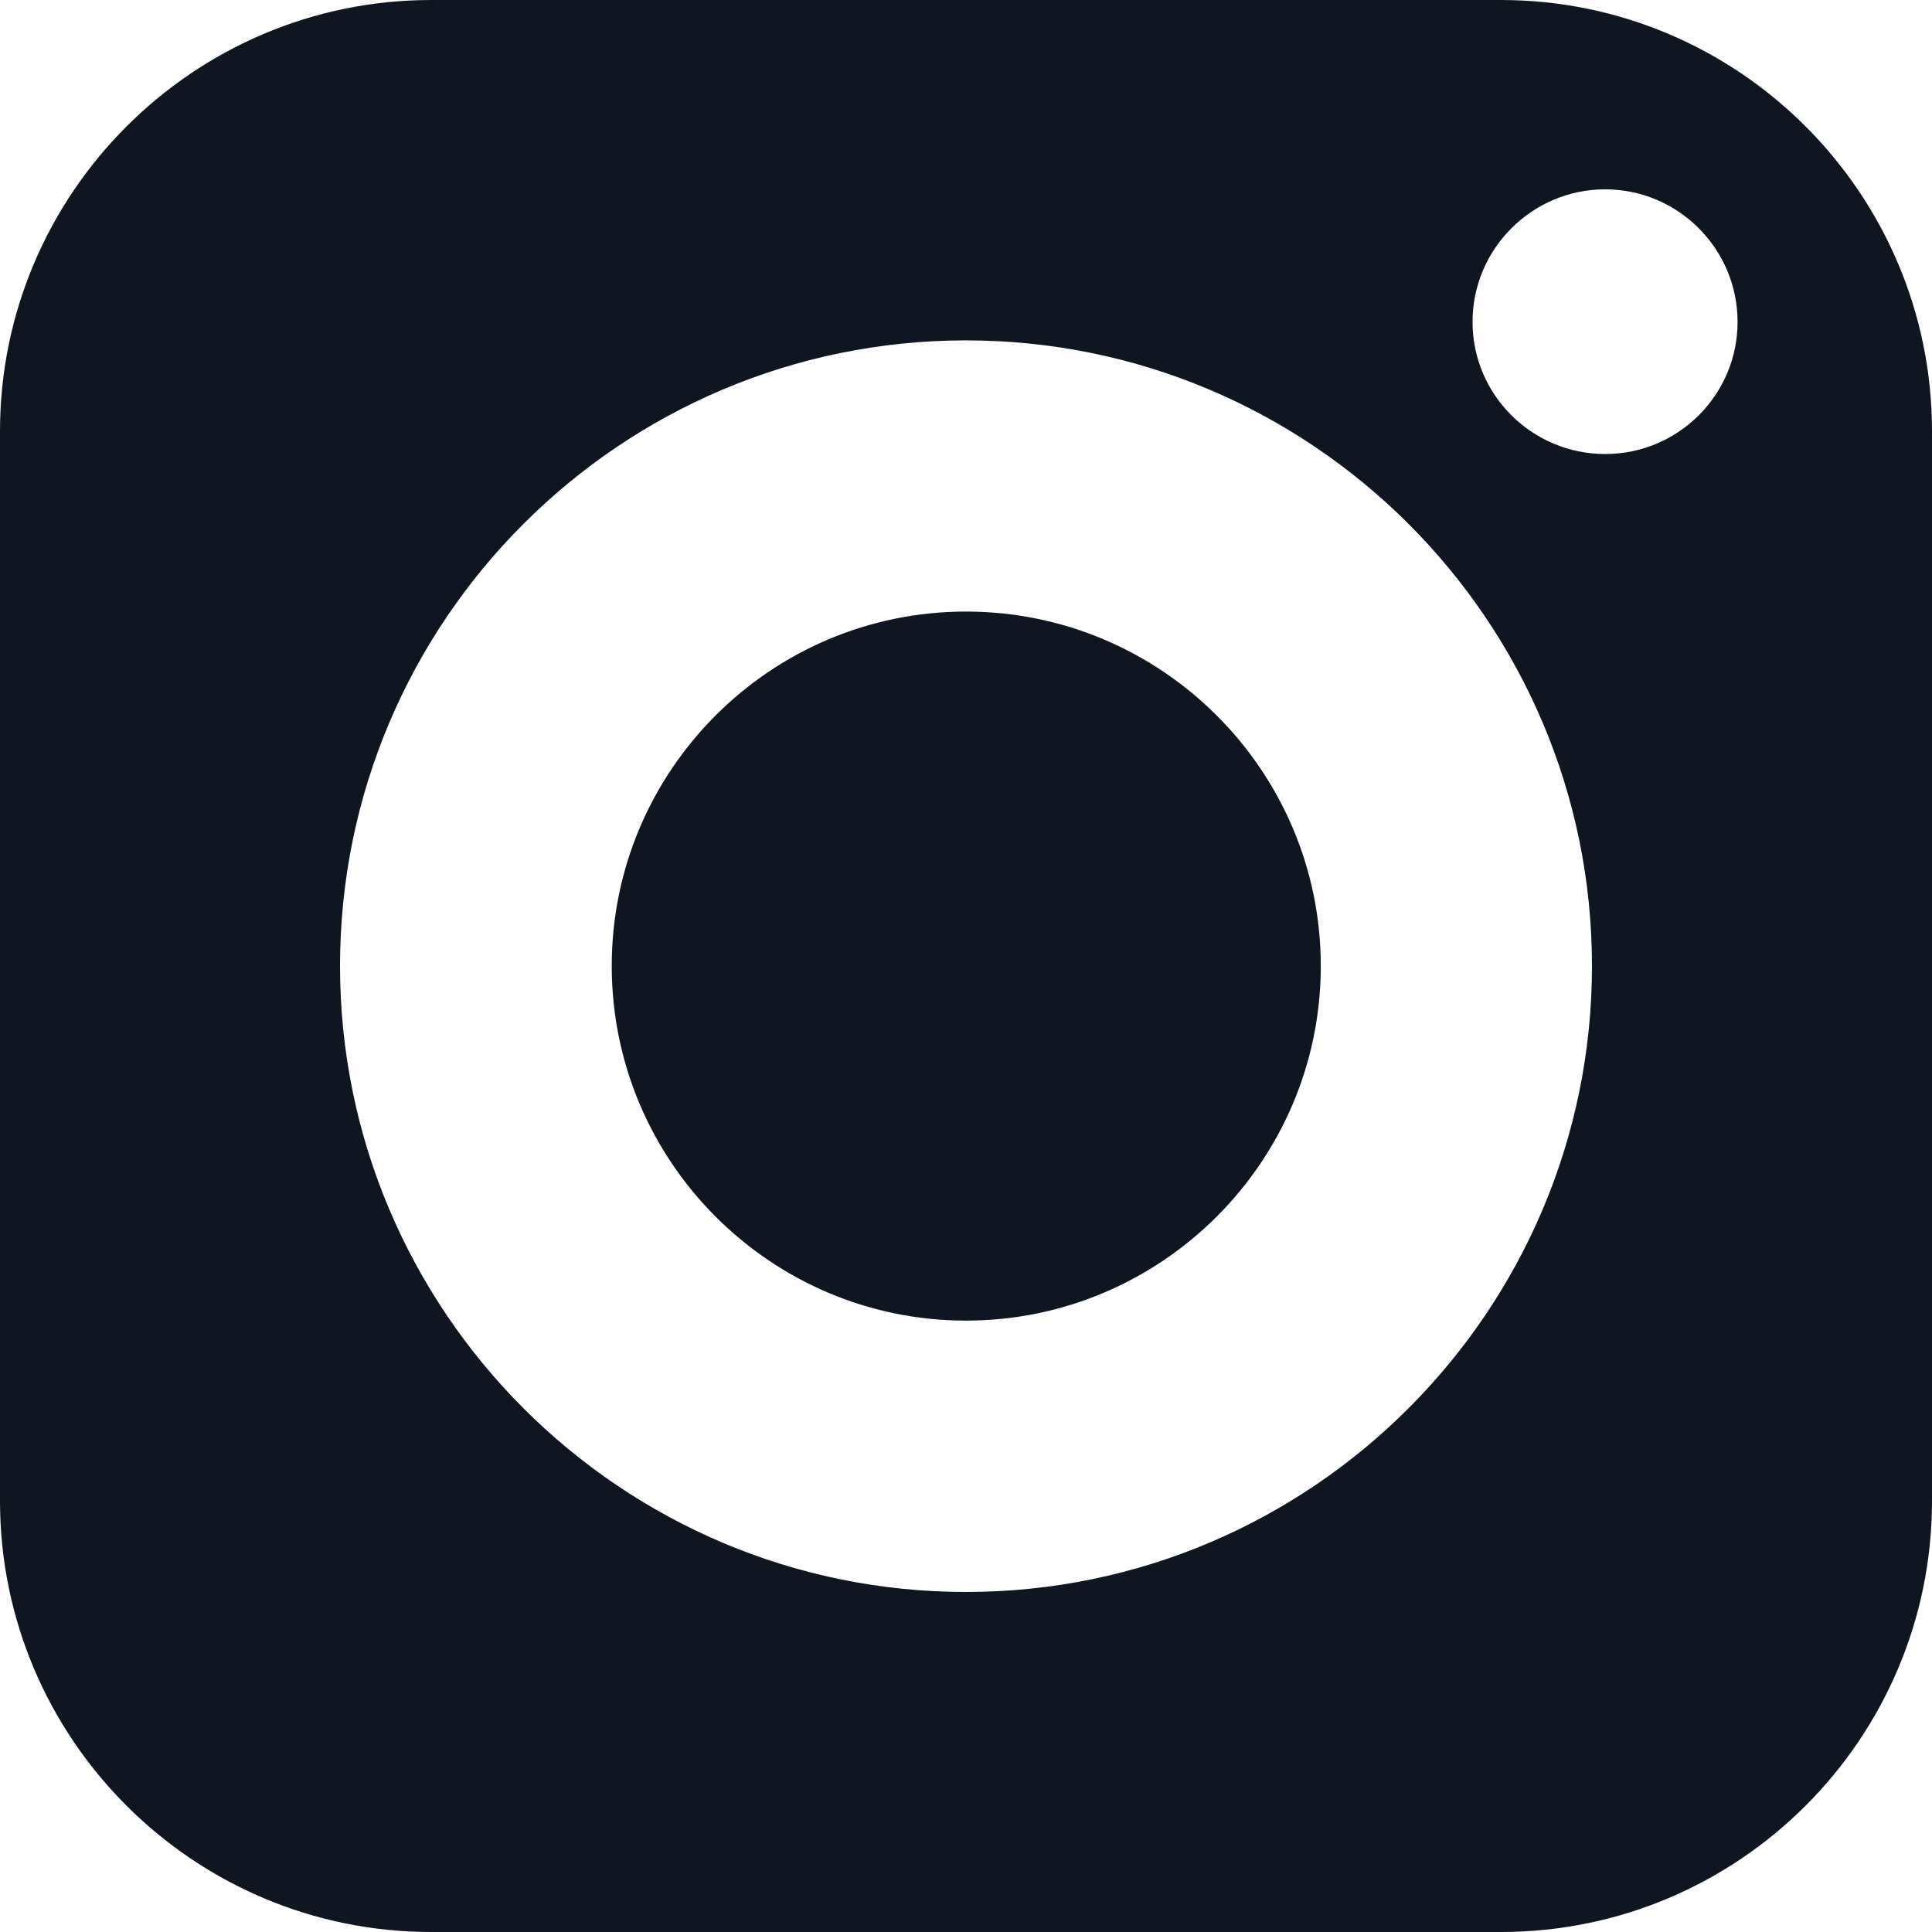
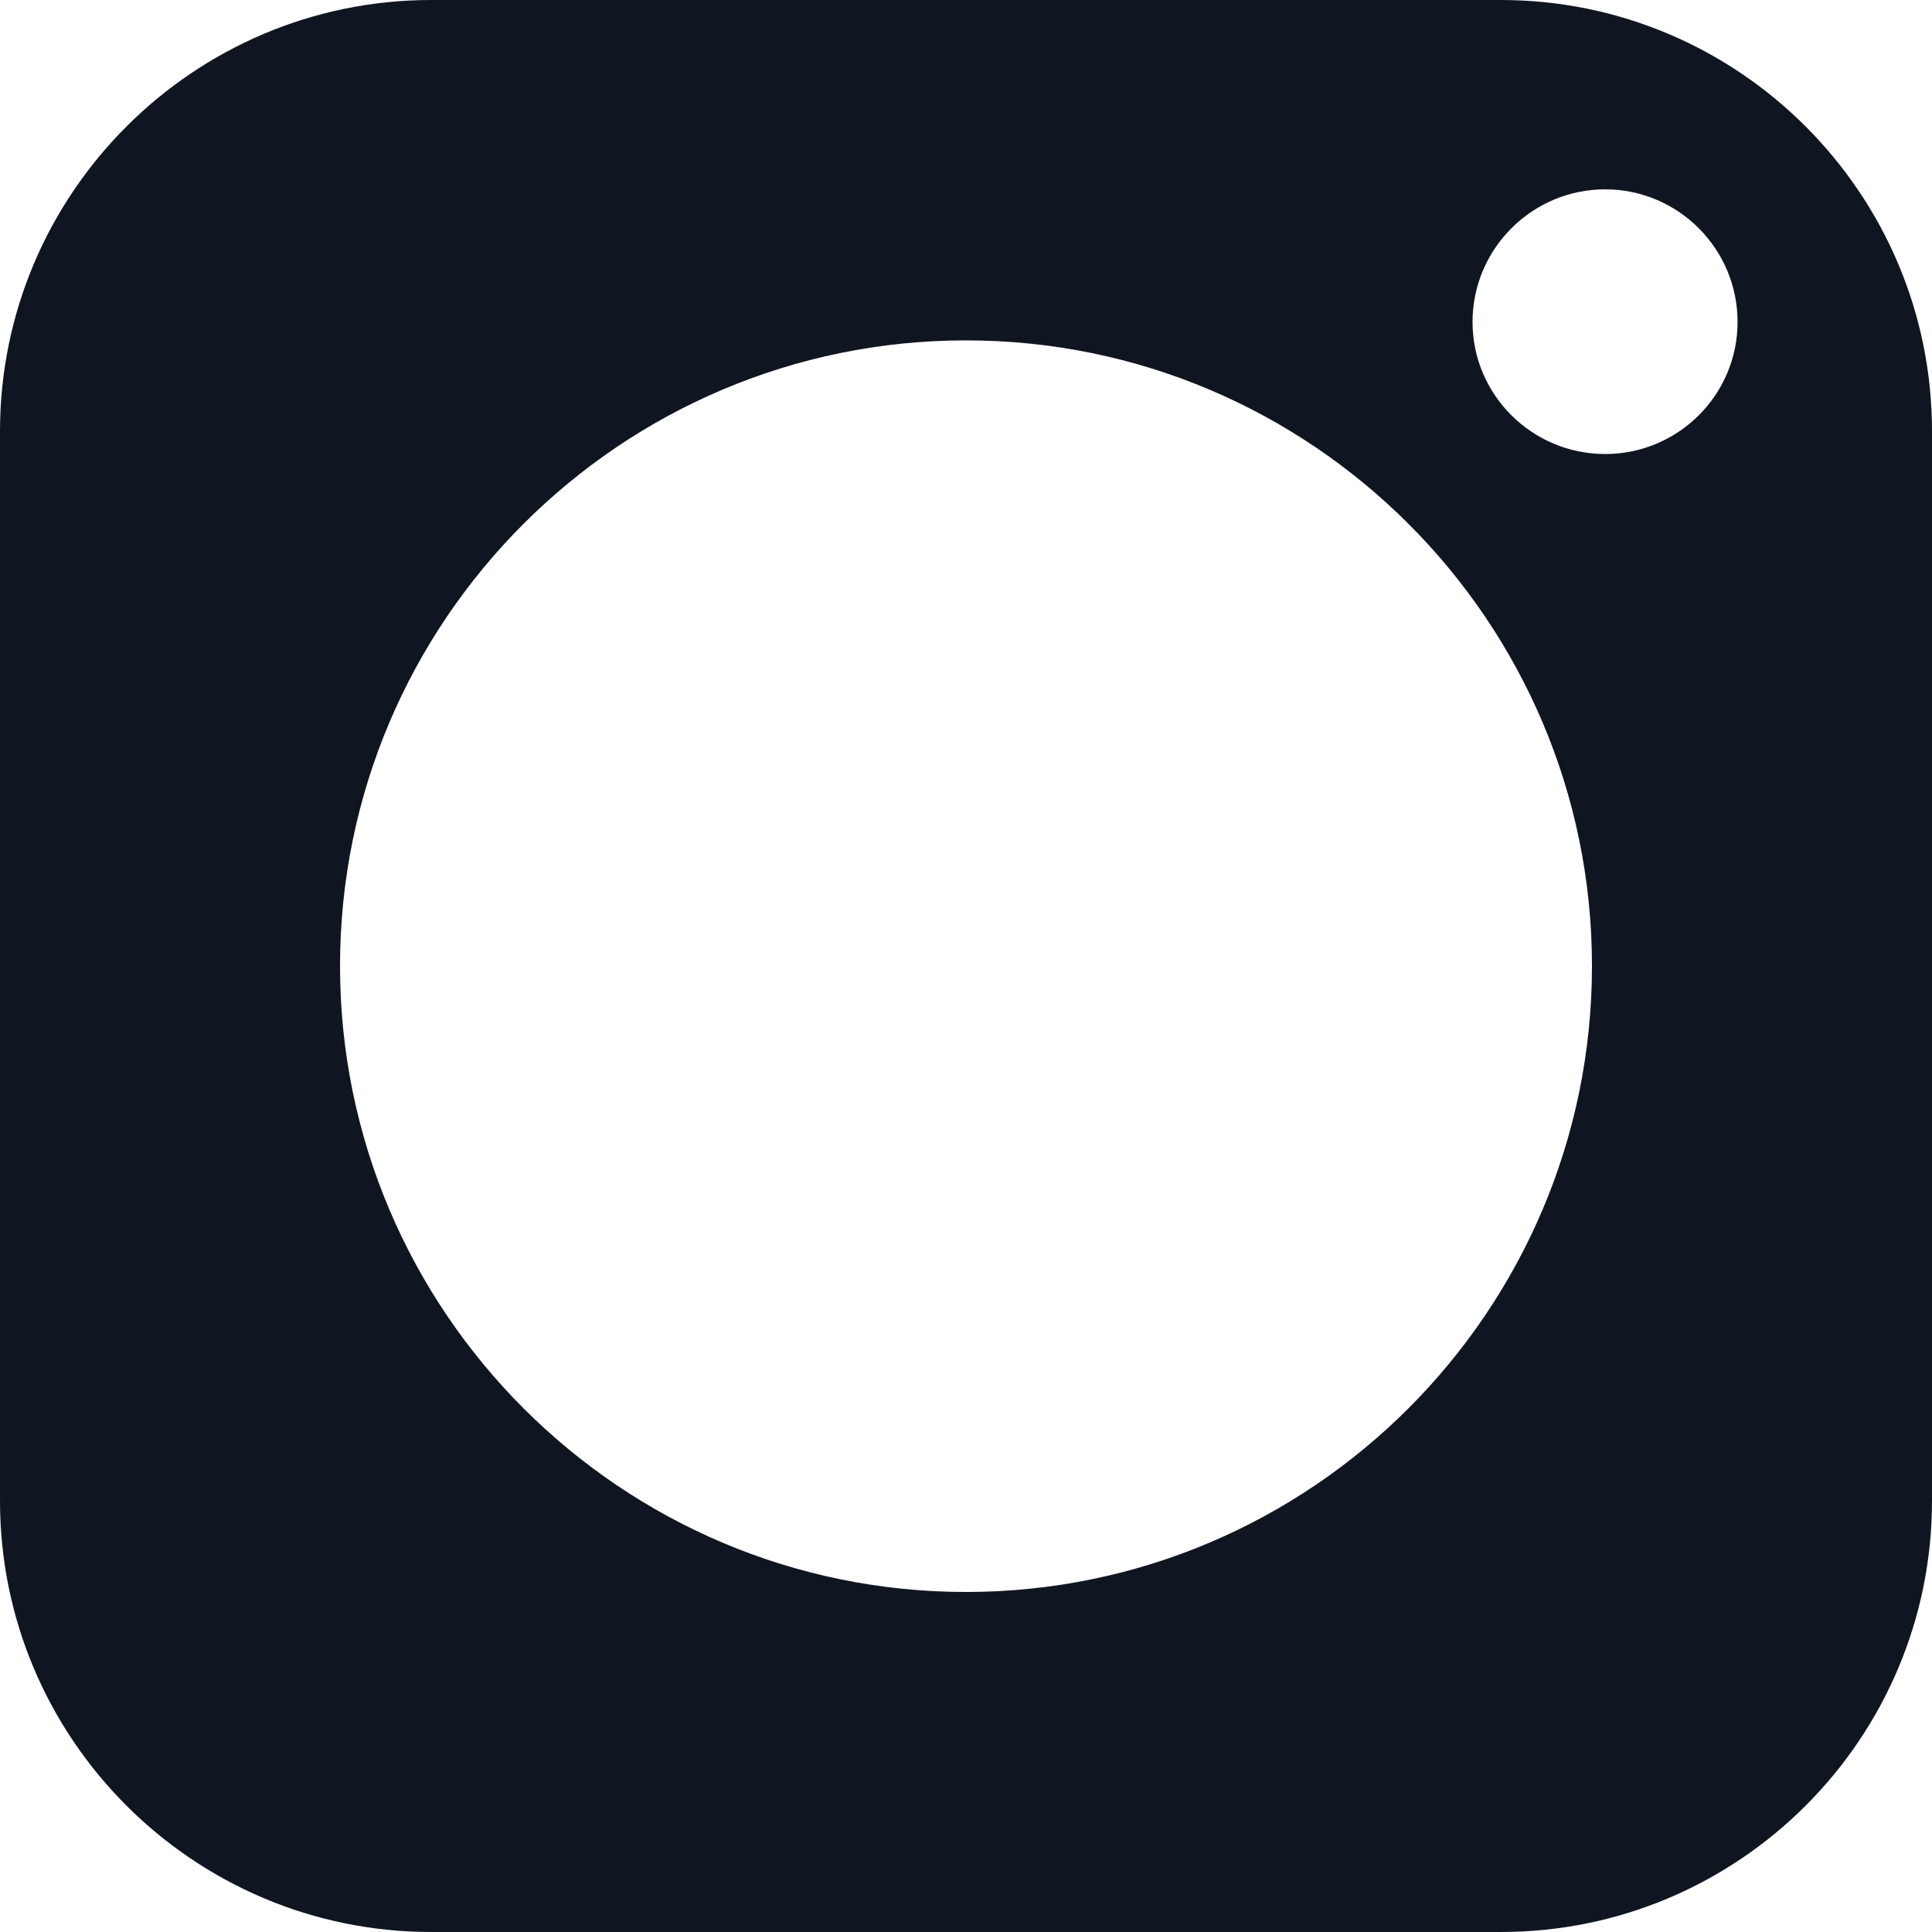
<svg xmlns="http://www.w3.org/2000/svg" width="11" height="11" viewBox="0 0 11 11" fill="none">
-   <path d="M5.5 3.482C4.387 3.482 3.483 4.387 3.483 5.5C3.483 6.613 4.387 7.519 5.5 7.519C6.613 7.519 7.52 6.613 7.52 5.5C7.52 4.387 6.613 3.482 5.5 3.482Z" fill="#101621" />
  <path d="M8.545 0H2.455C1.102 0 0 1.102 0 2.455V8.545C0 9.9 1.102 11 2.455 11H8.545C9.9 11 11 9.9 11 8.545V2.455C11 1.102 9.9 0 8.545 0ZM5.5 9.064C3.535 9.064 1.936 7.465 1.936 5.5C1.936 3.535 3.535 1.938 5.5 1.938C7.465 1.938 9.064 3.535 9.064 5.5C9.064 7.465 7.465 9.064 5.5 9.064ZM9.139 2.585C8.723 2.585 8.384 2.248 8.384 1.833C8.384 1.417 8.723 1.078 9.139 1.078C9.555 1.078 9.893 1.417 9.893 1.833C9.893 2.248 9.555 2.585 9.139 2.585Z" fill="#101621" />
</svg>